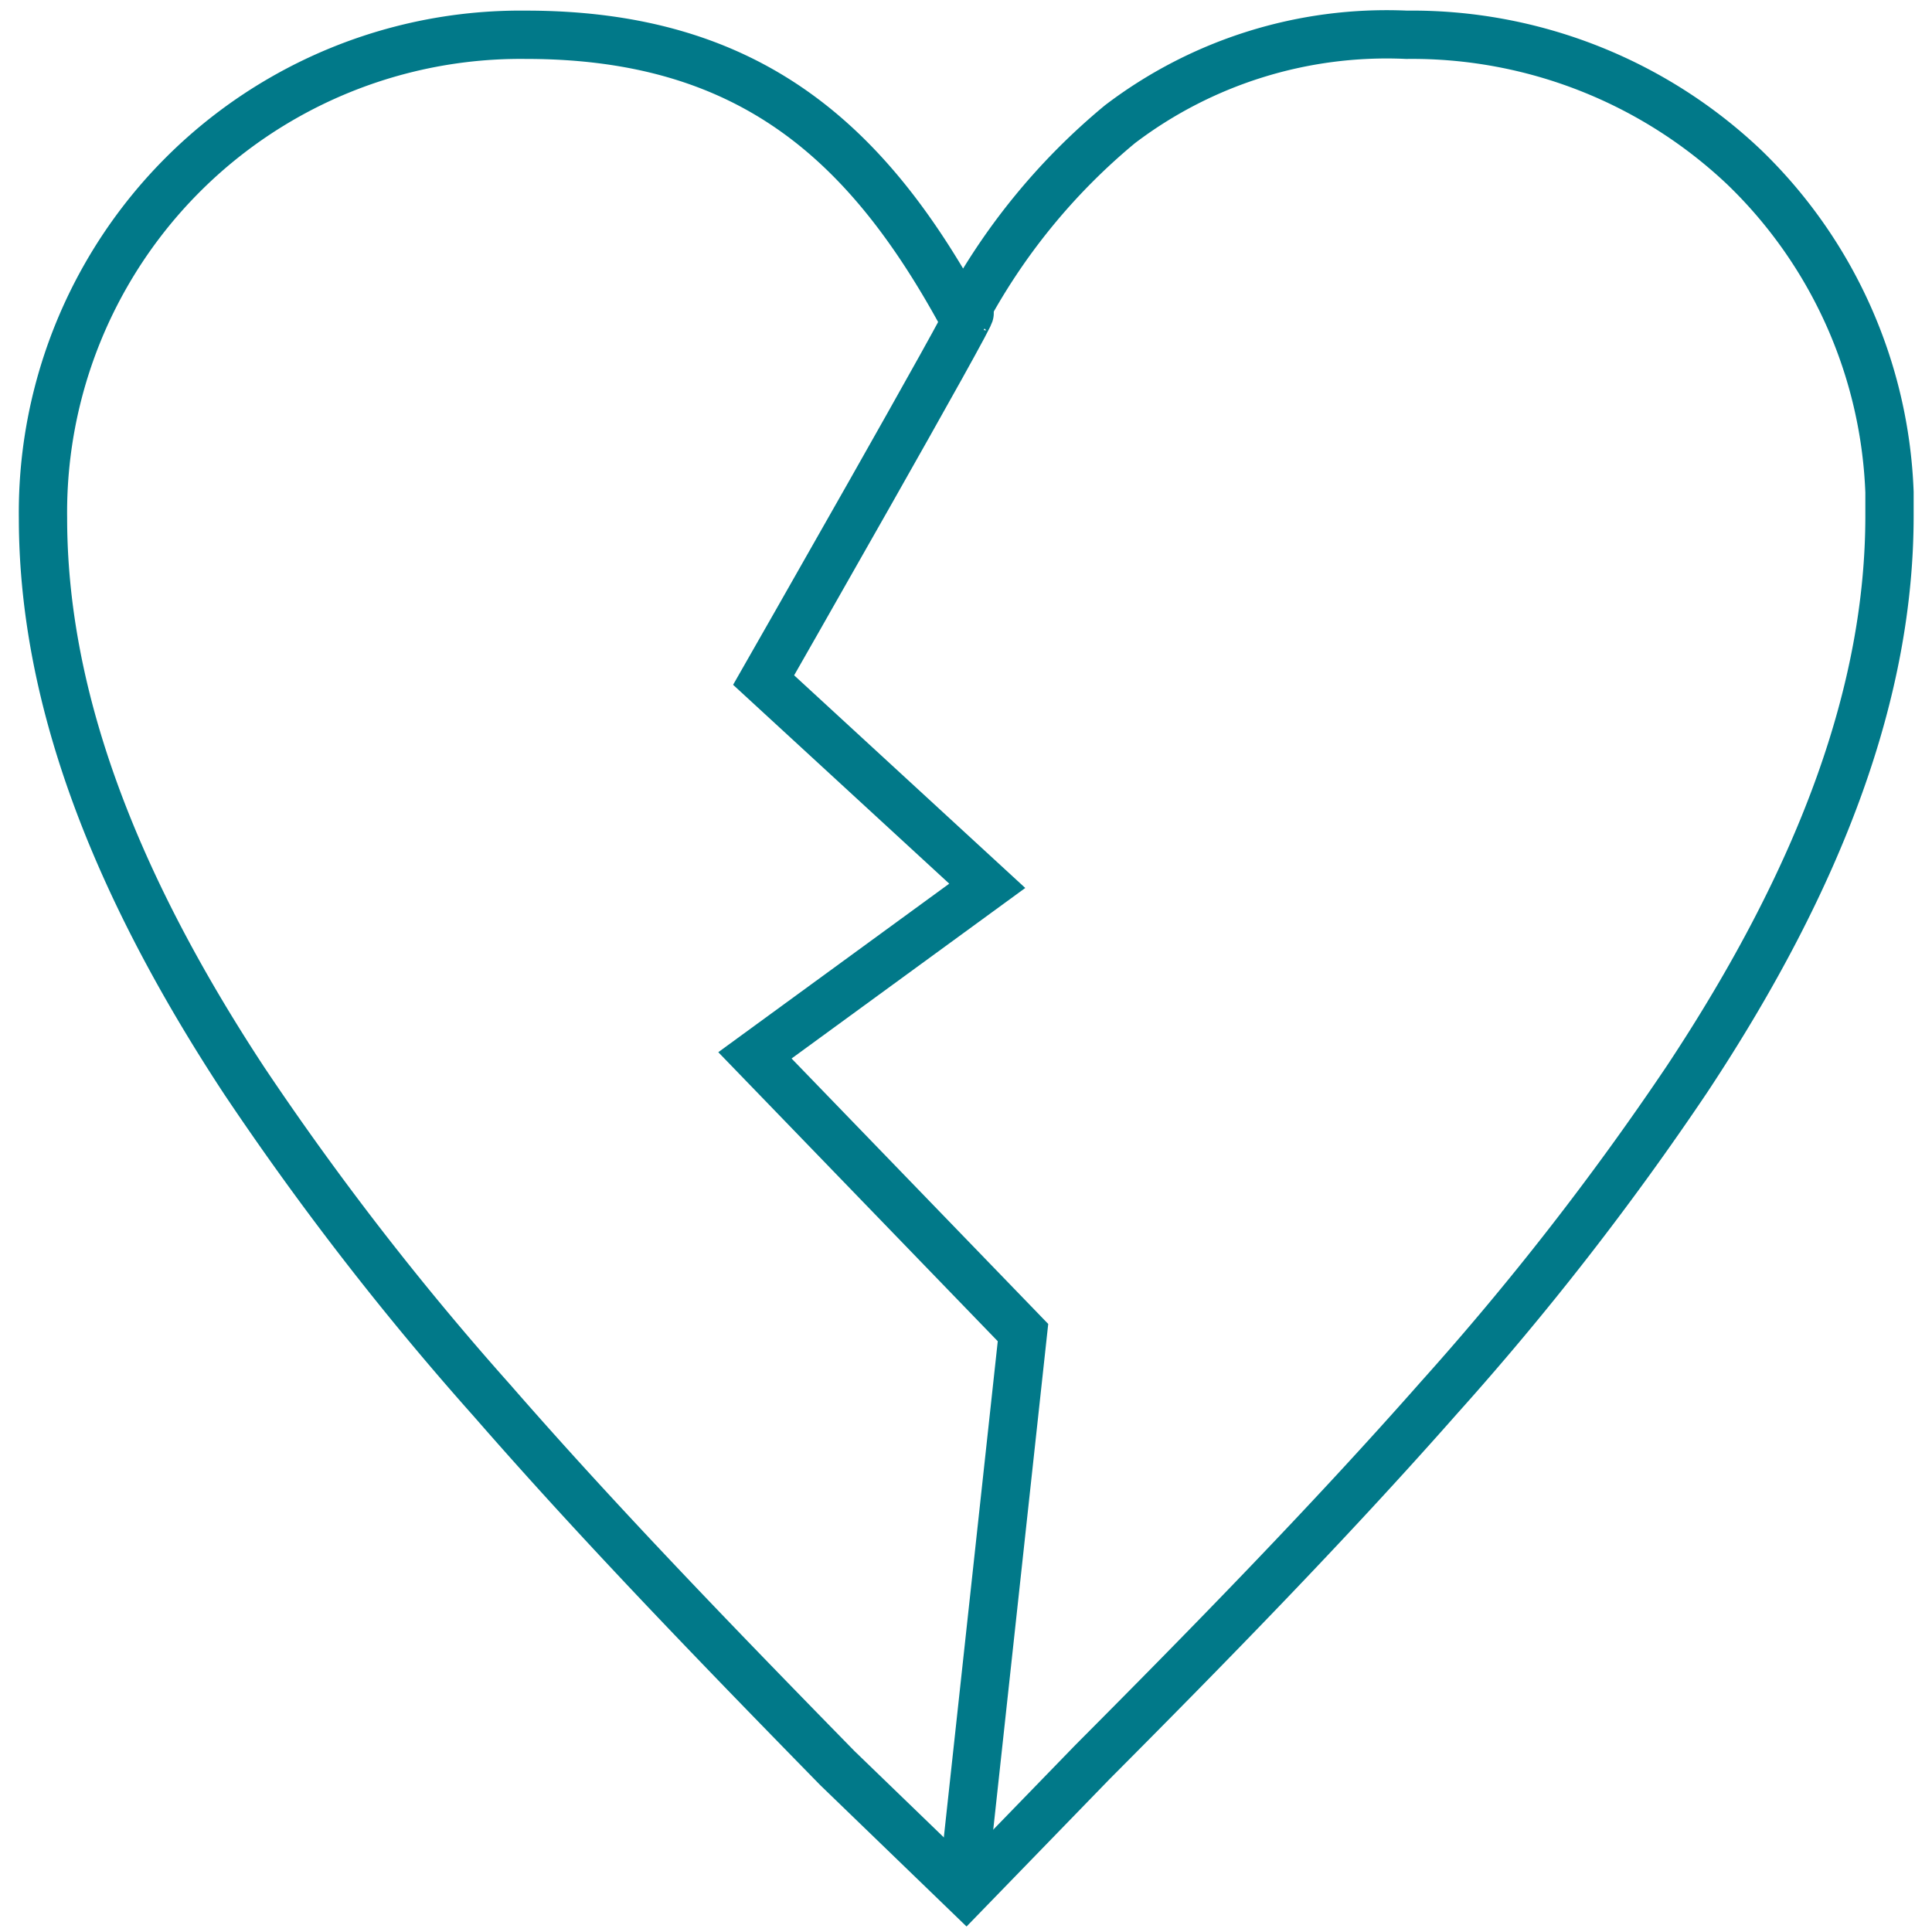
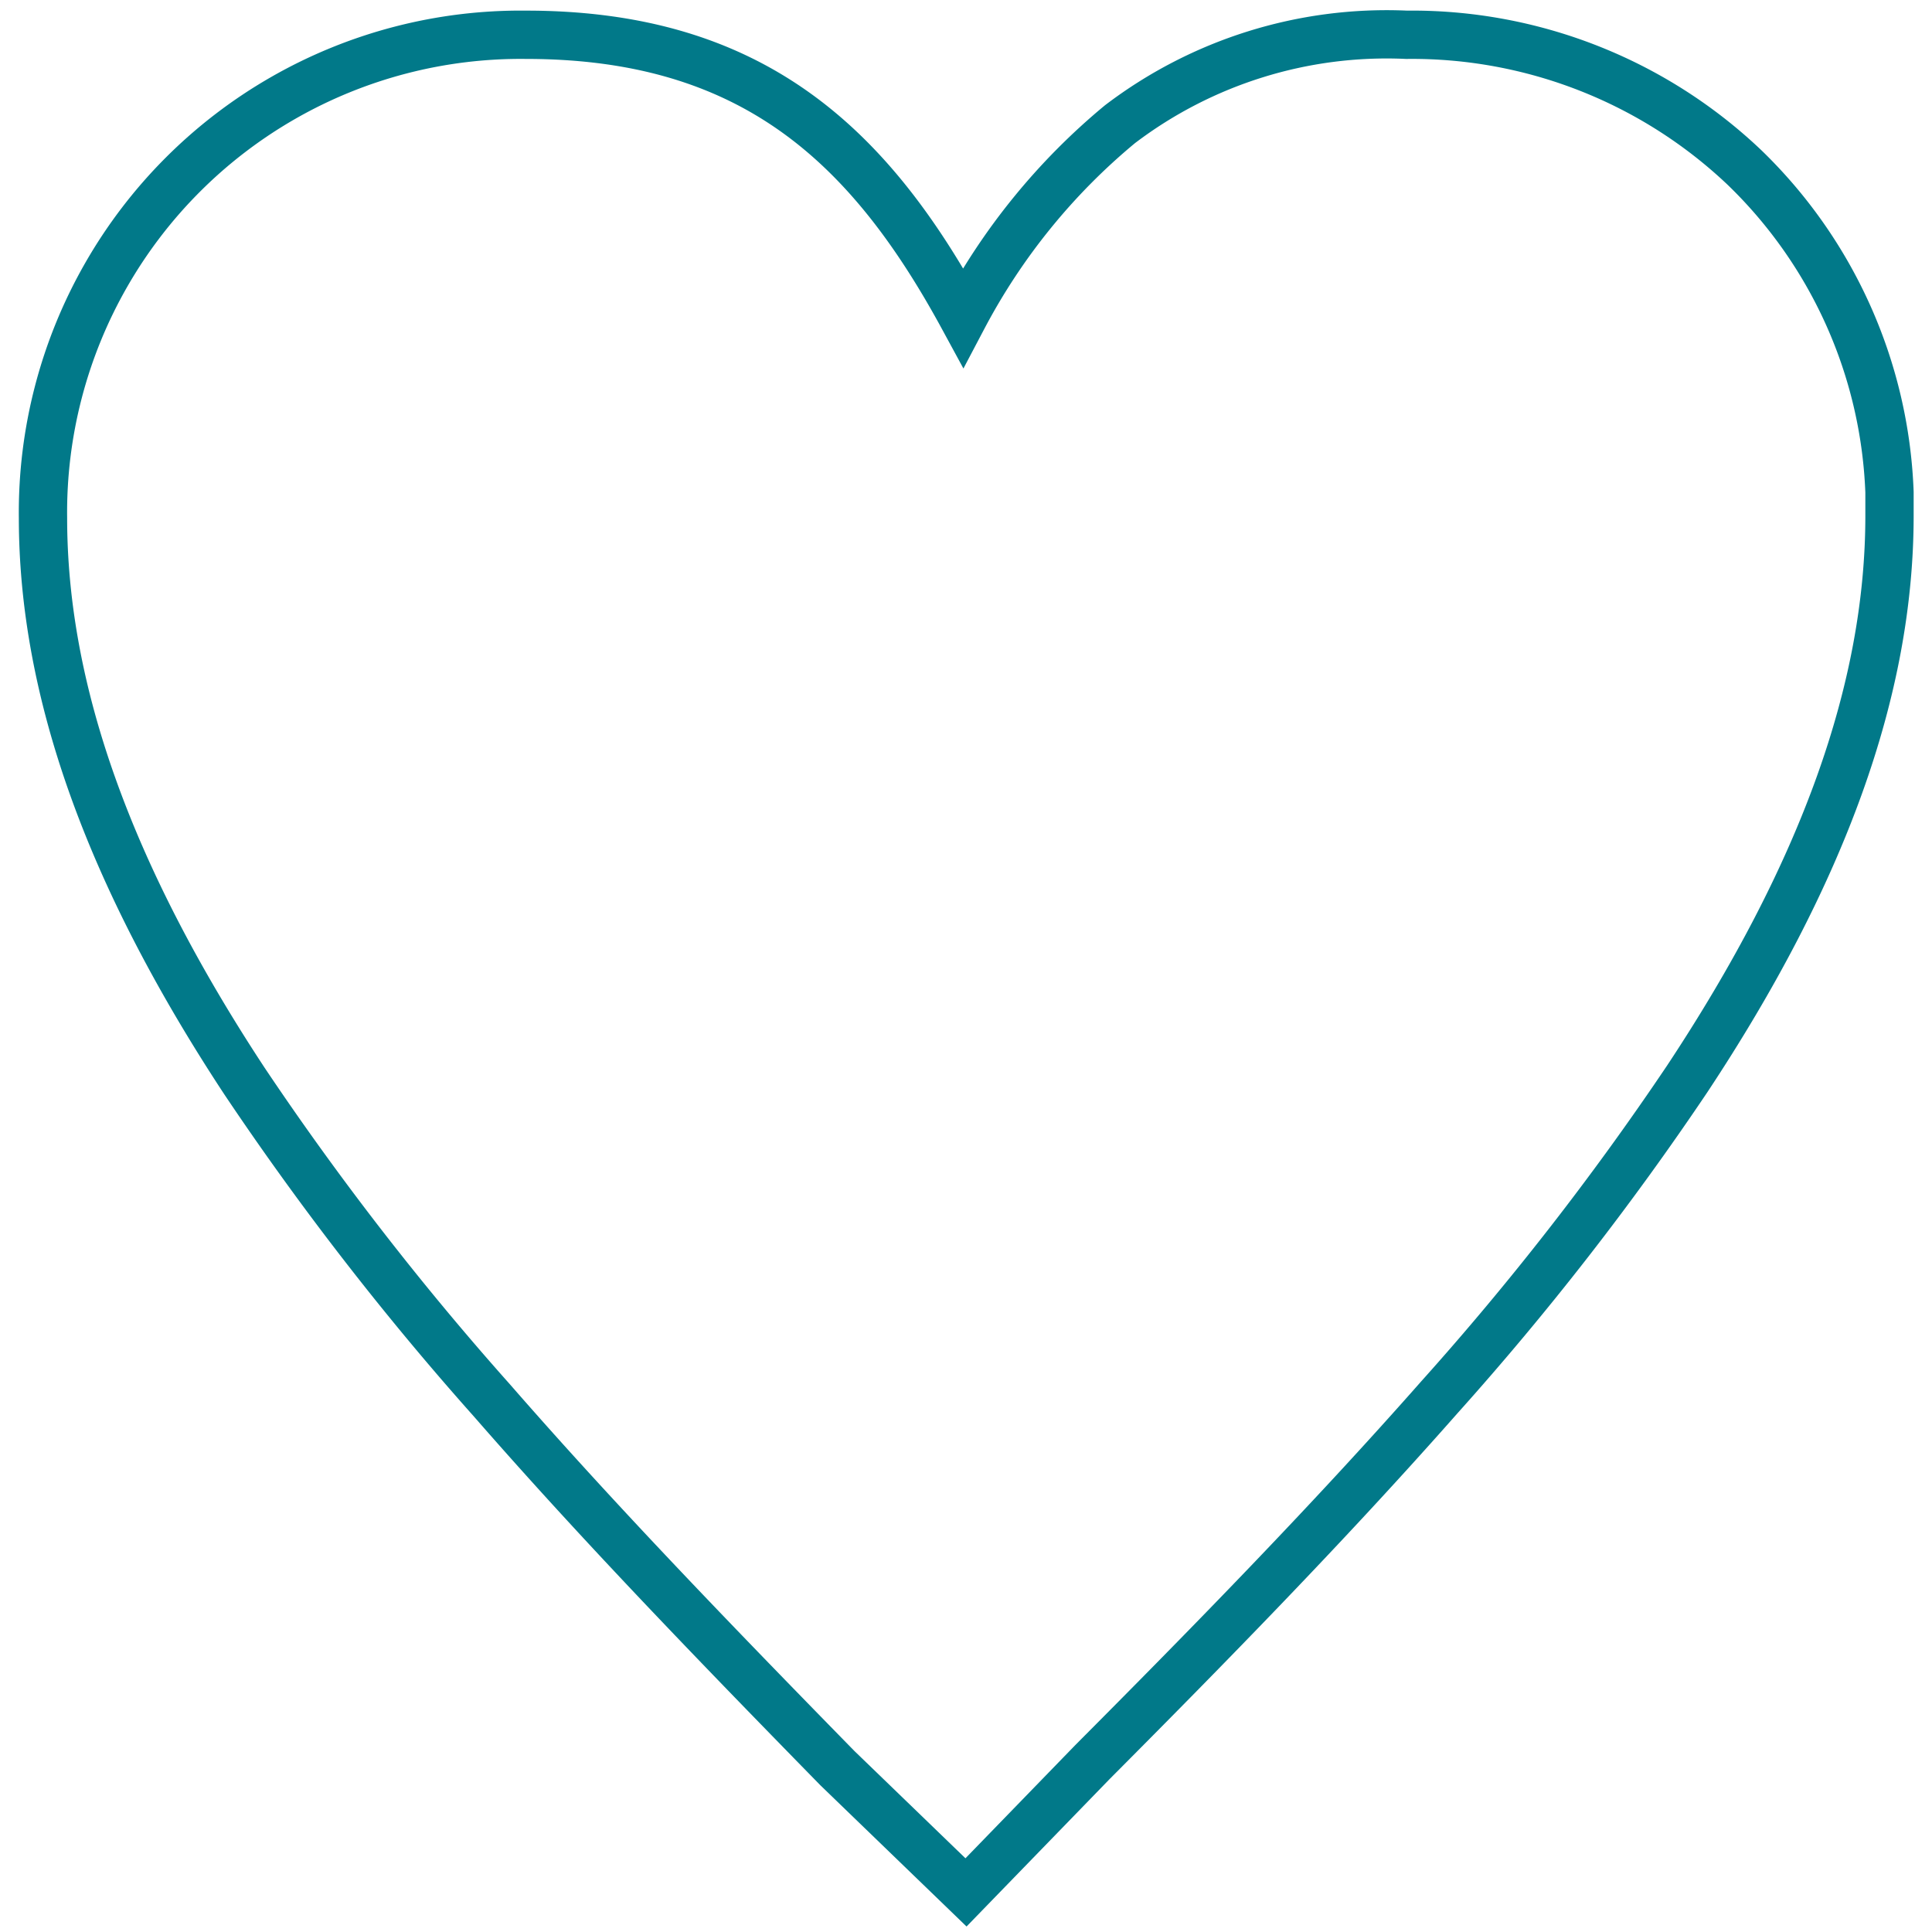
<svg xmlns="http://www.w3.org/2000/svg" viewBox="0 0 40 40">
  <defs>
    <style>.cls-1{fill:none;stroke:#017989;stroke-miterlimit:10;}</style>
  </defs>
  <title>SIV-iconen-overig-40x40</title>
  <g id="Laag_1" data-name="Laag 1">
-     <path class="cls-1" d="M20.07,6.49c.18-.18-4.26,7.59-4.26,7.59l4.63,4.26-4.81,3.51,5.55,5.74L19.92,39.18" />
    <path class="cls-1" d="M22.62,36.48c2.36-2.37,4.87-4.93,7.18-7.55a60,60,0,0,0,5.13-6.59c2.82-4.26,4.19-8.08,4.19-11.66,0-.17,0-.33,0-.49a9.86,9.86,0,0,0-3-6.72A10,10,0,0,0,29.12.72a9.12,9.12,0,0,0-5.93,1.85,13.15,13.15,0,0,0-3.25,4C18,3,15.57.72,10.89.72a9.89,9.89,0,0,0-10,10c0,3.57,1.36,7.39,4.17,11.66A60.9,60.9,0,0,0,10.19,29c2.11,2.42,4.39,4.79,7.15,7.61L20,39.18Z" />
  </g>
</svg>